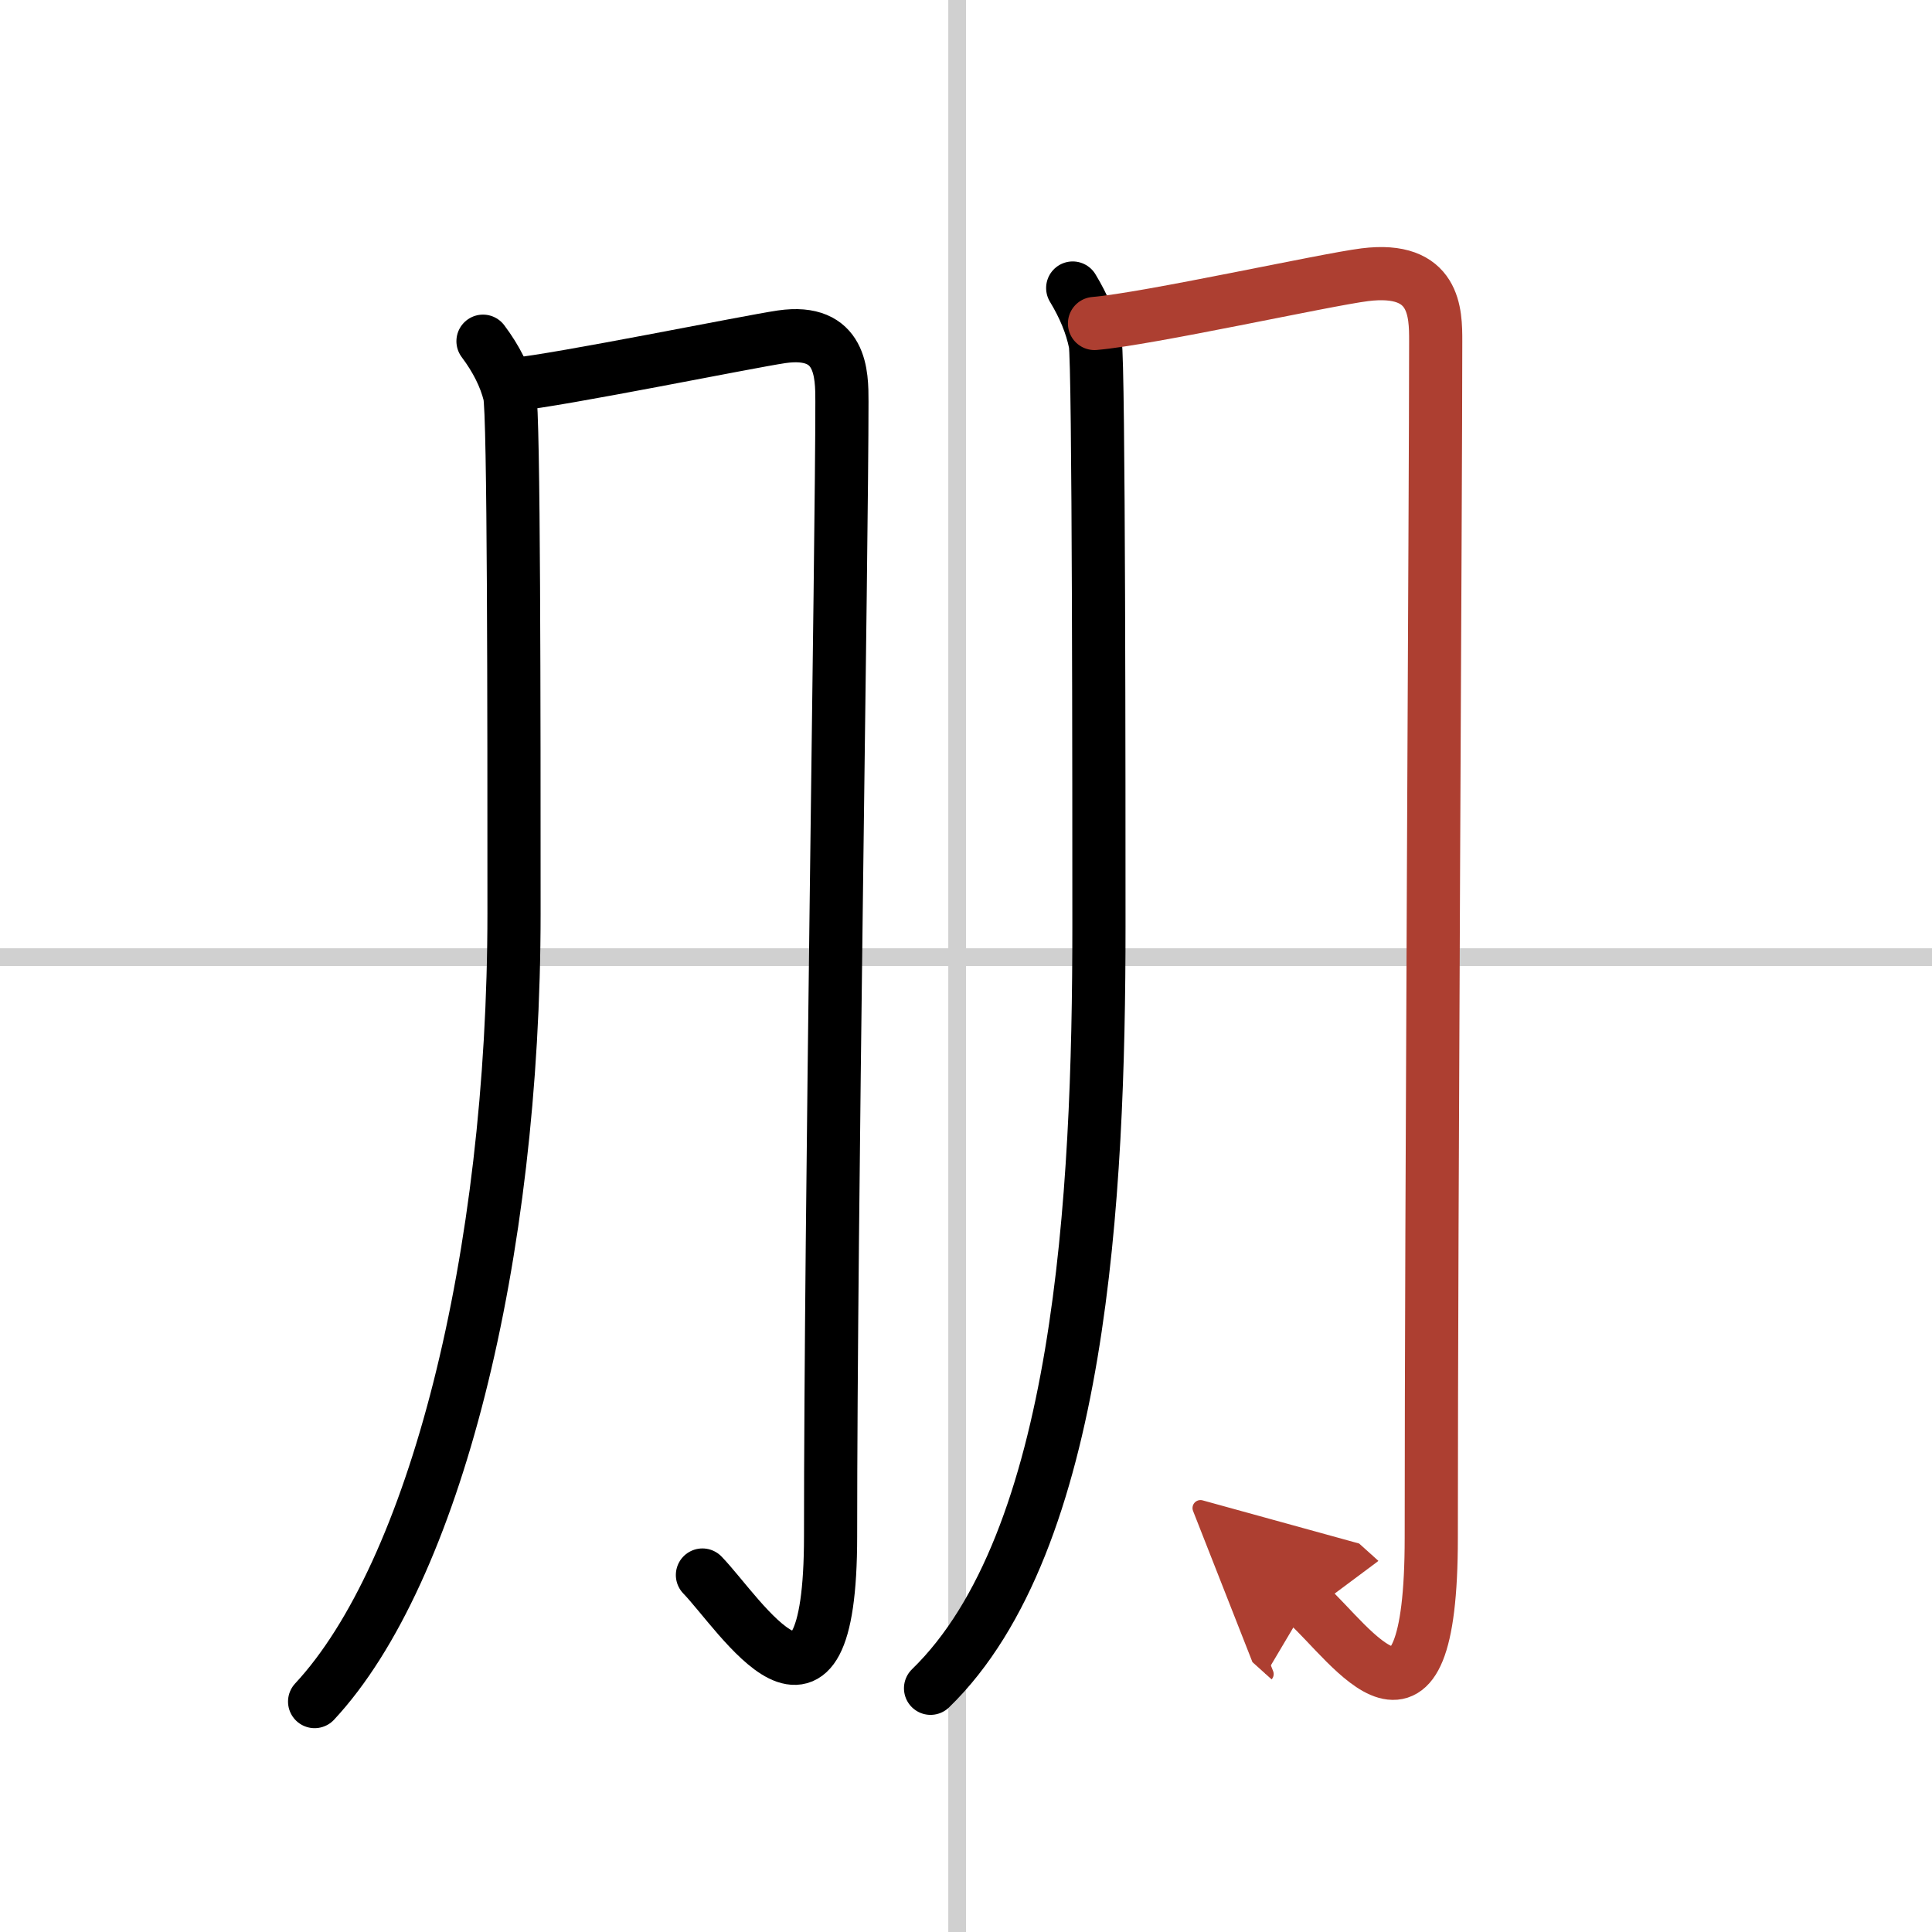
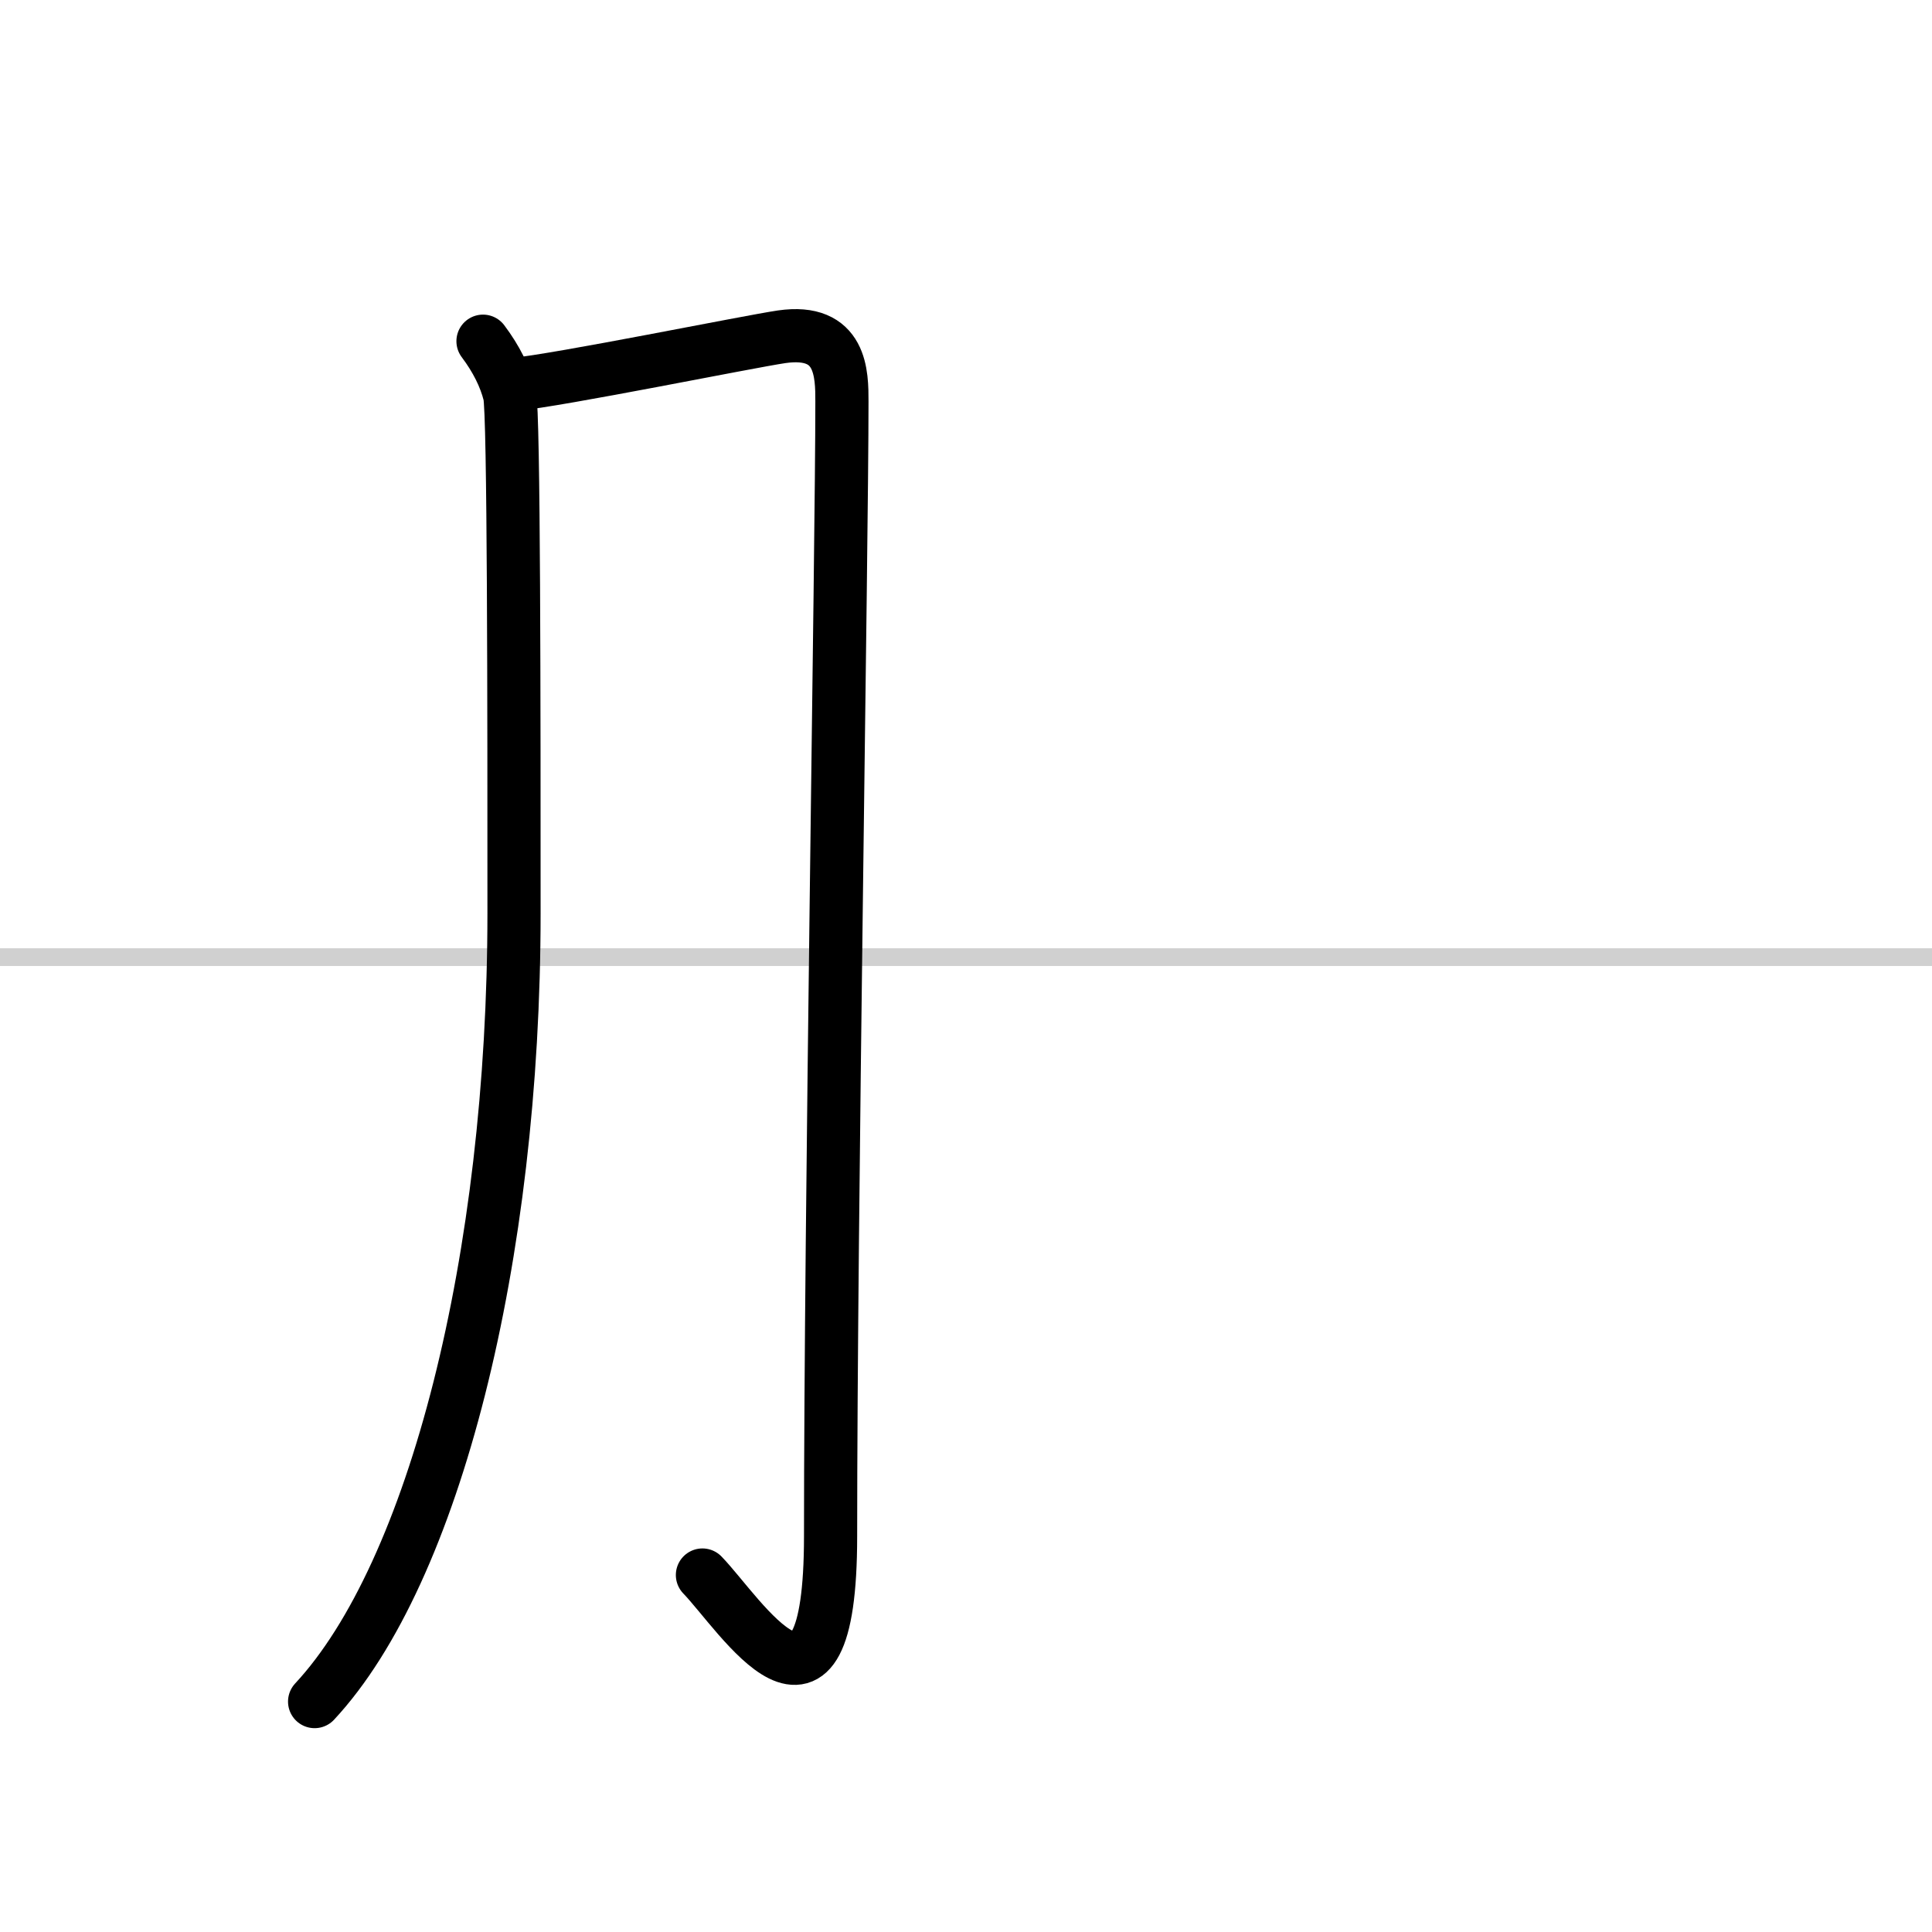
<svg xmlns="http://www.w3.org/2000/svg" width="400" height="400" viewBox="0 0 109 109">
  <defs>
    <marker id="a" markerWidth="4" orient="auto" refX="1" refY="5" viewBox="0 0 10 10">
-       <polyline points="0 0 10 5 0 10 1 5" fill="#ad3f31" stroke="#ad3f31" />
-     </marker>
+       </marker>
  </defs>
  <g fill="none" stroke="#000" stroke-linecap="round" stroke-linejoin="round" stroke-width="3">
-     <rect width="100%" height="100%" fill="#fff" stroke="#fff" />
-     <line x1="54" x2="54" y2="109" stroke="#d0d0d0" stroke-width="1" />
    <line x2="109" y1="54" y2="54" stroke="#d0d0d0" stroke-width="1" />
    <path d="M27.25,19.25c0.75,1,1.25,2,1.5,3S29,40.25,29,51.5C29,71,24.5,88.75,17.75,96" />
    <path d="m29 21.69c2.55-0.24 13.2-2.41 15.1-2.69 3.4-0.49 3.4 2.12 3.4 3.66 0 8.31-0.64 45.78-0.64 64 0 12.7-5.1 4.4-7.23 2.2" />
-     <path d="M60.52,16.25c0.63,1.04,1.06,2.07,1.27,3.11C62,20.39,62,45.27,62,52.26C62,67.5,61,87,52.5,95.25" />
-     <path d="m61.75 18.25c3-0.25 13.02-2.47 15.25-2.75 4-0.5 4 2.17 4 3.75 0 8.5-0.25 48.85-0.25 67.5 0 13-4.5 6-7 3.75" marker-end="url(#a)" stroke="#ad3f31" />
  </g>
</svg>